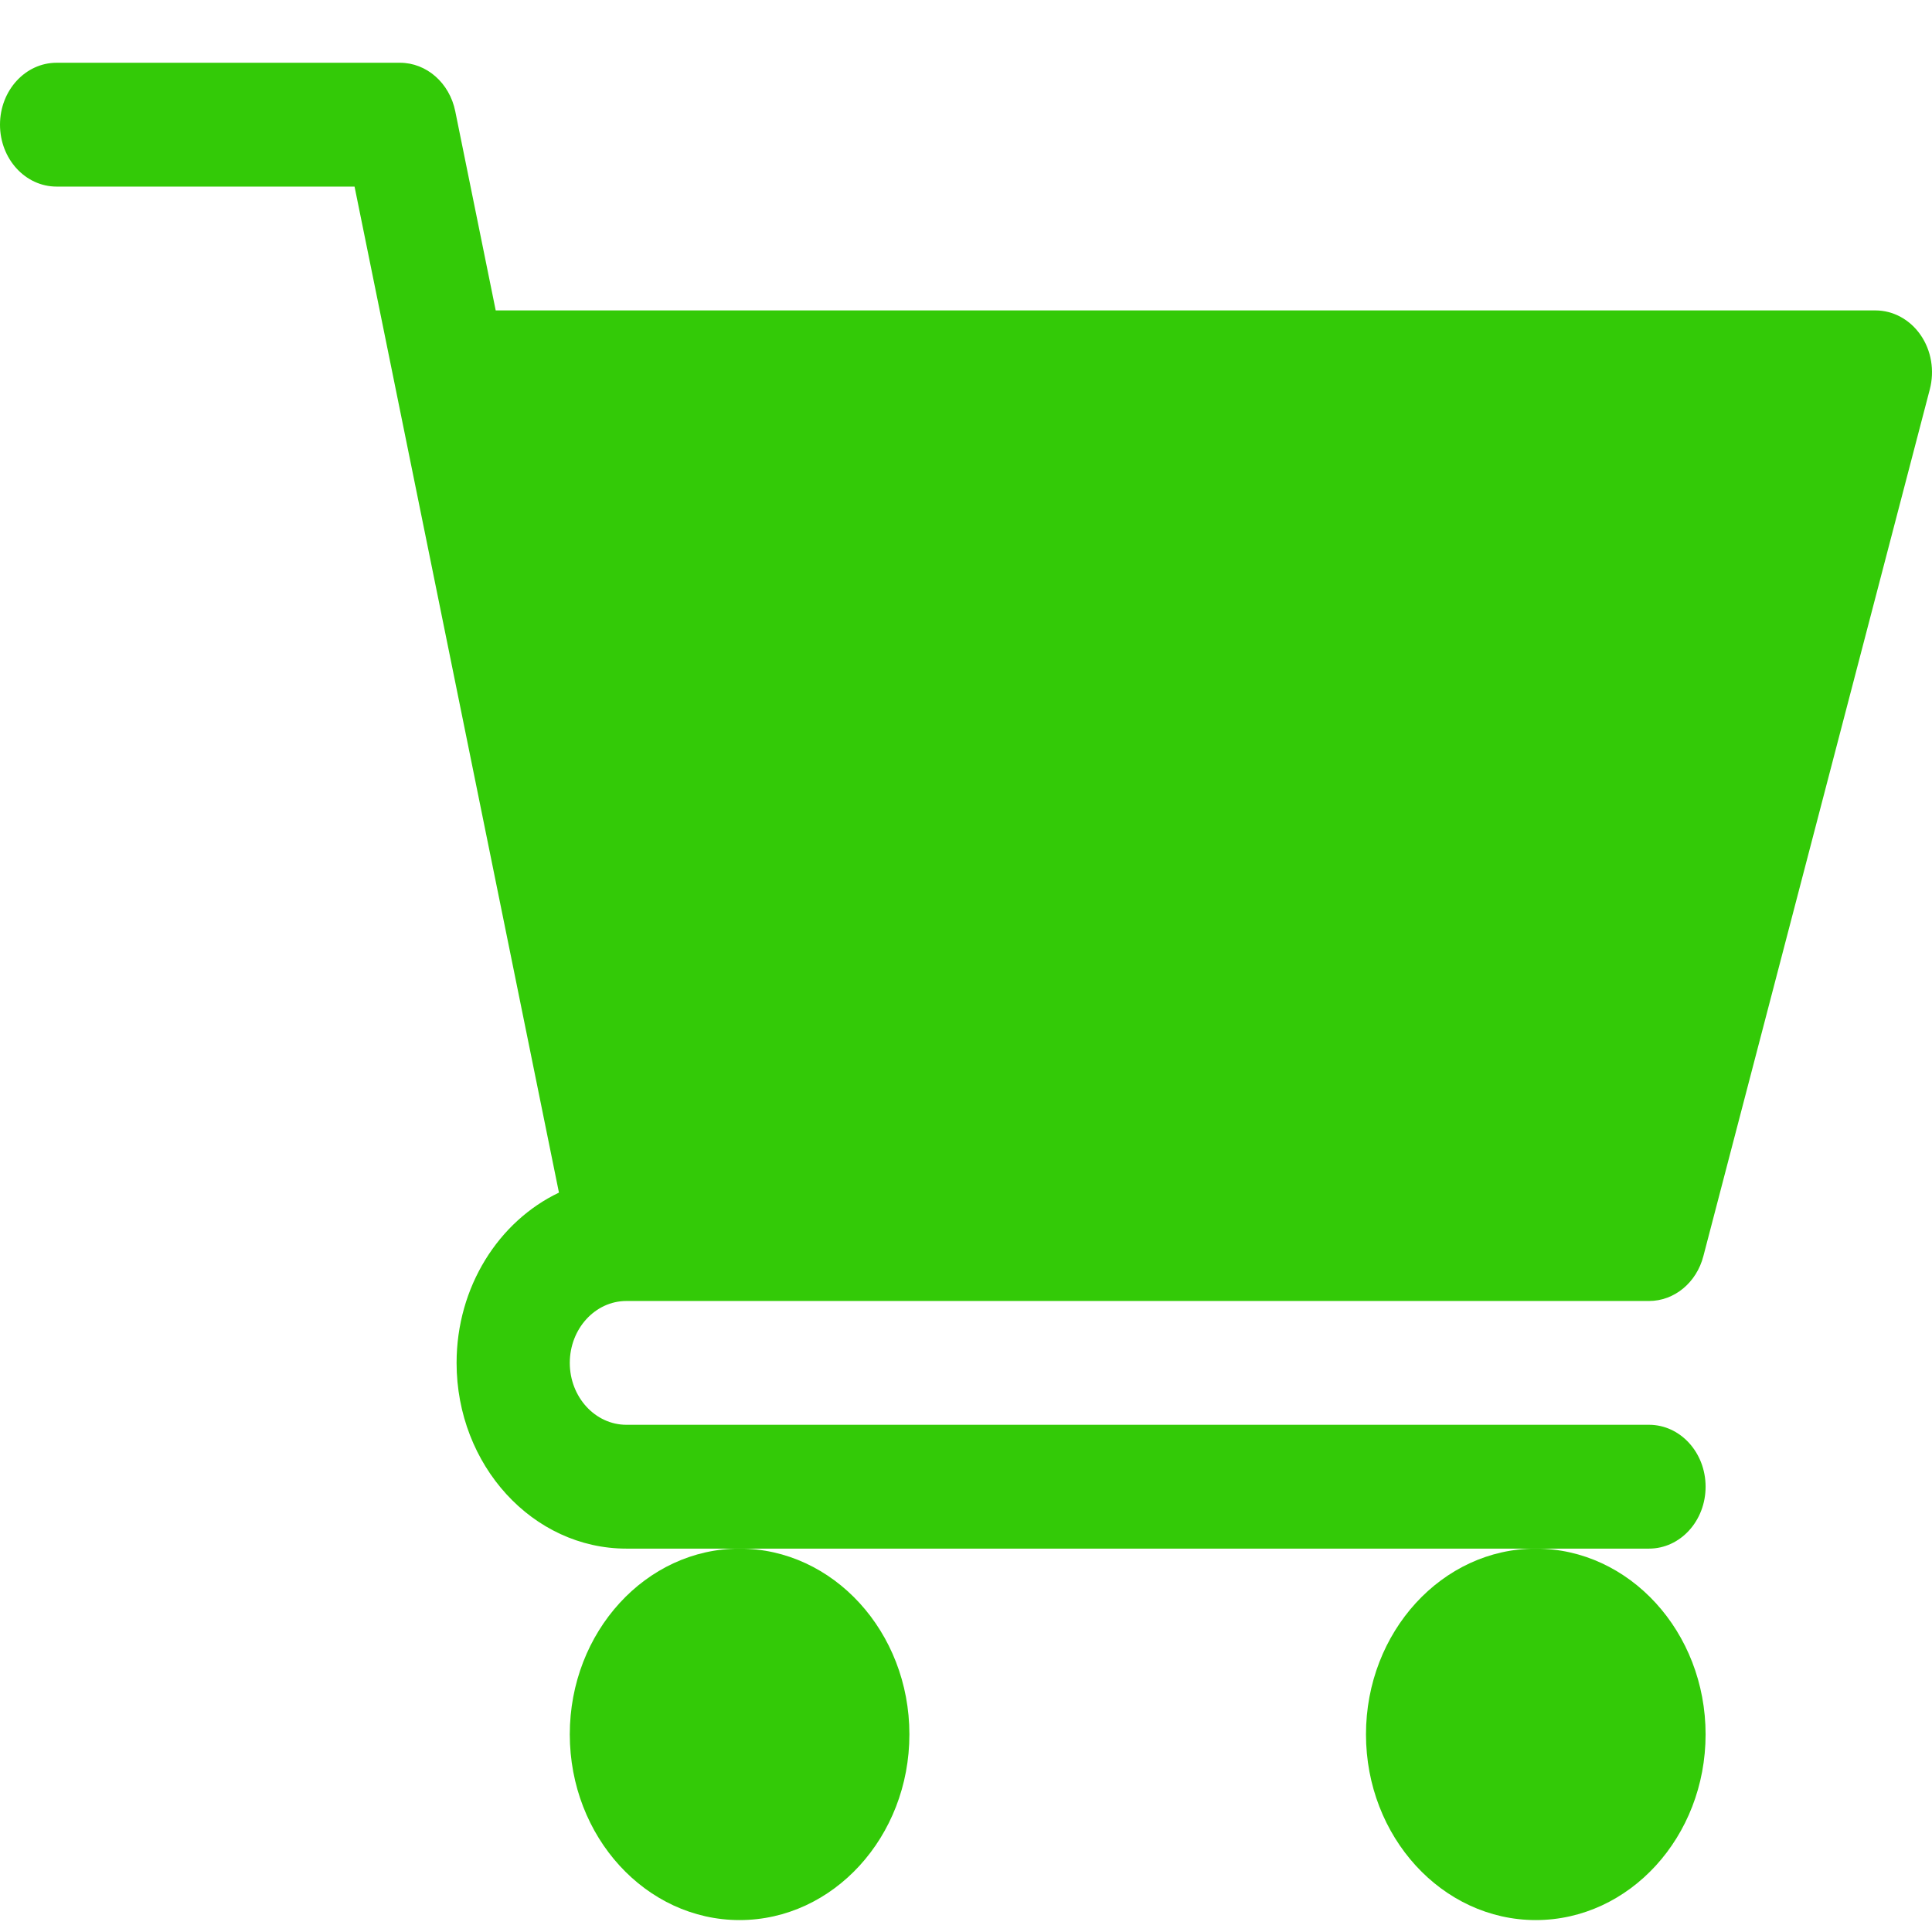
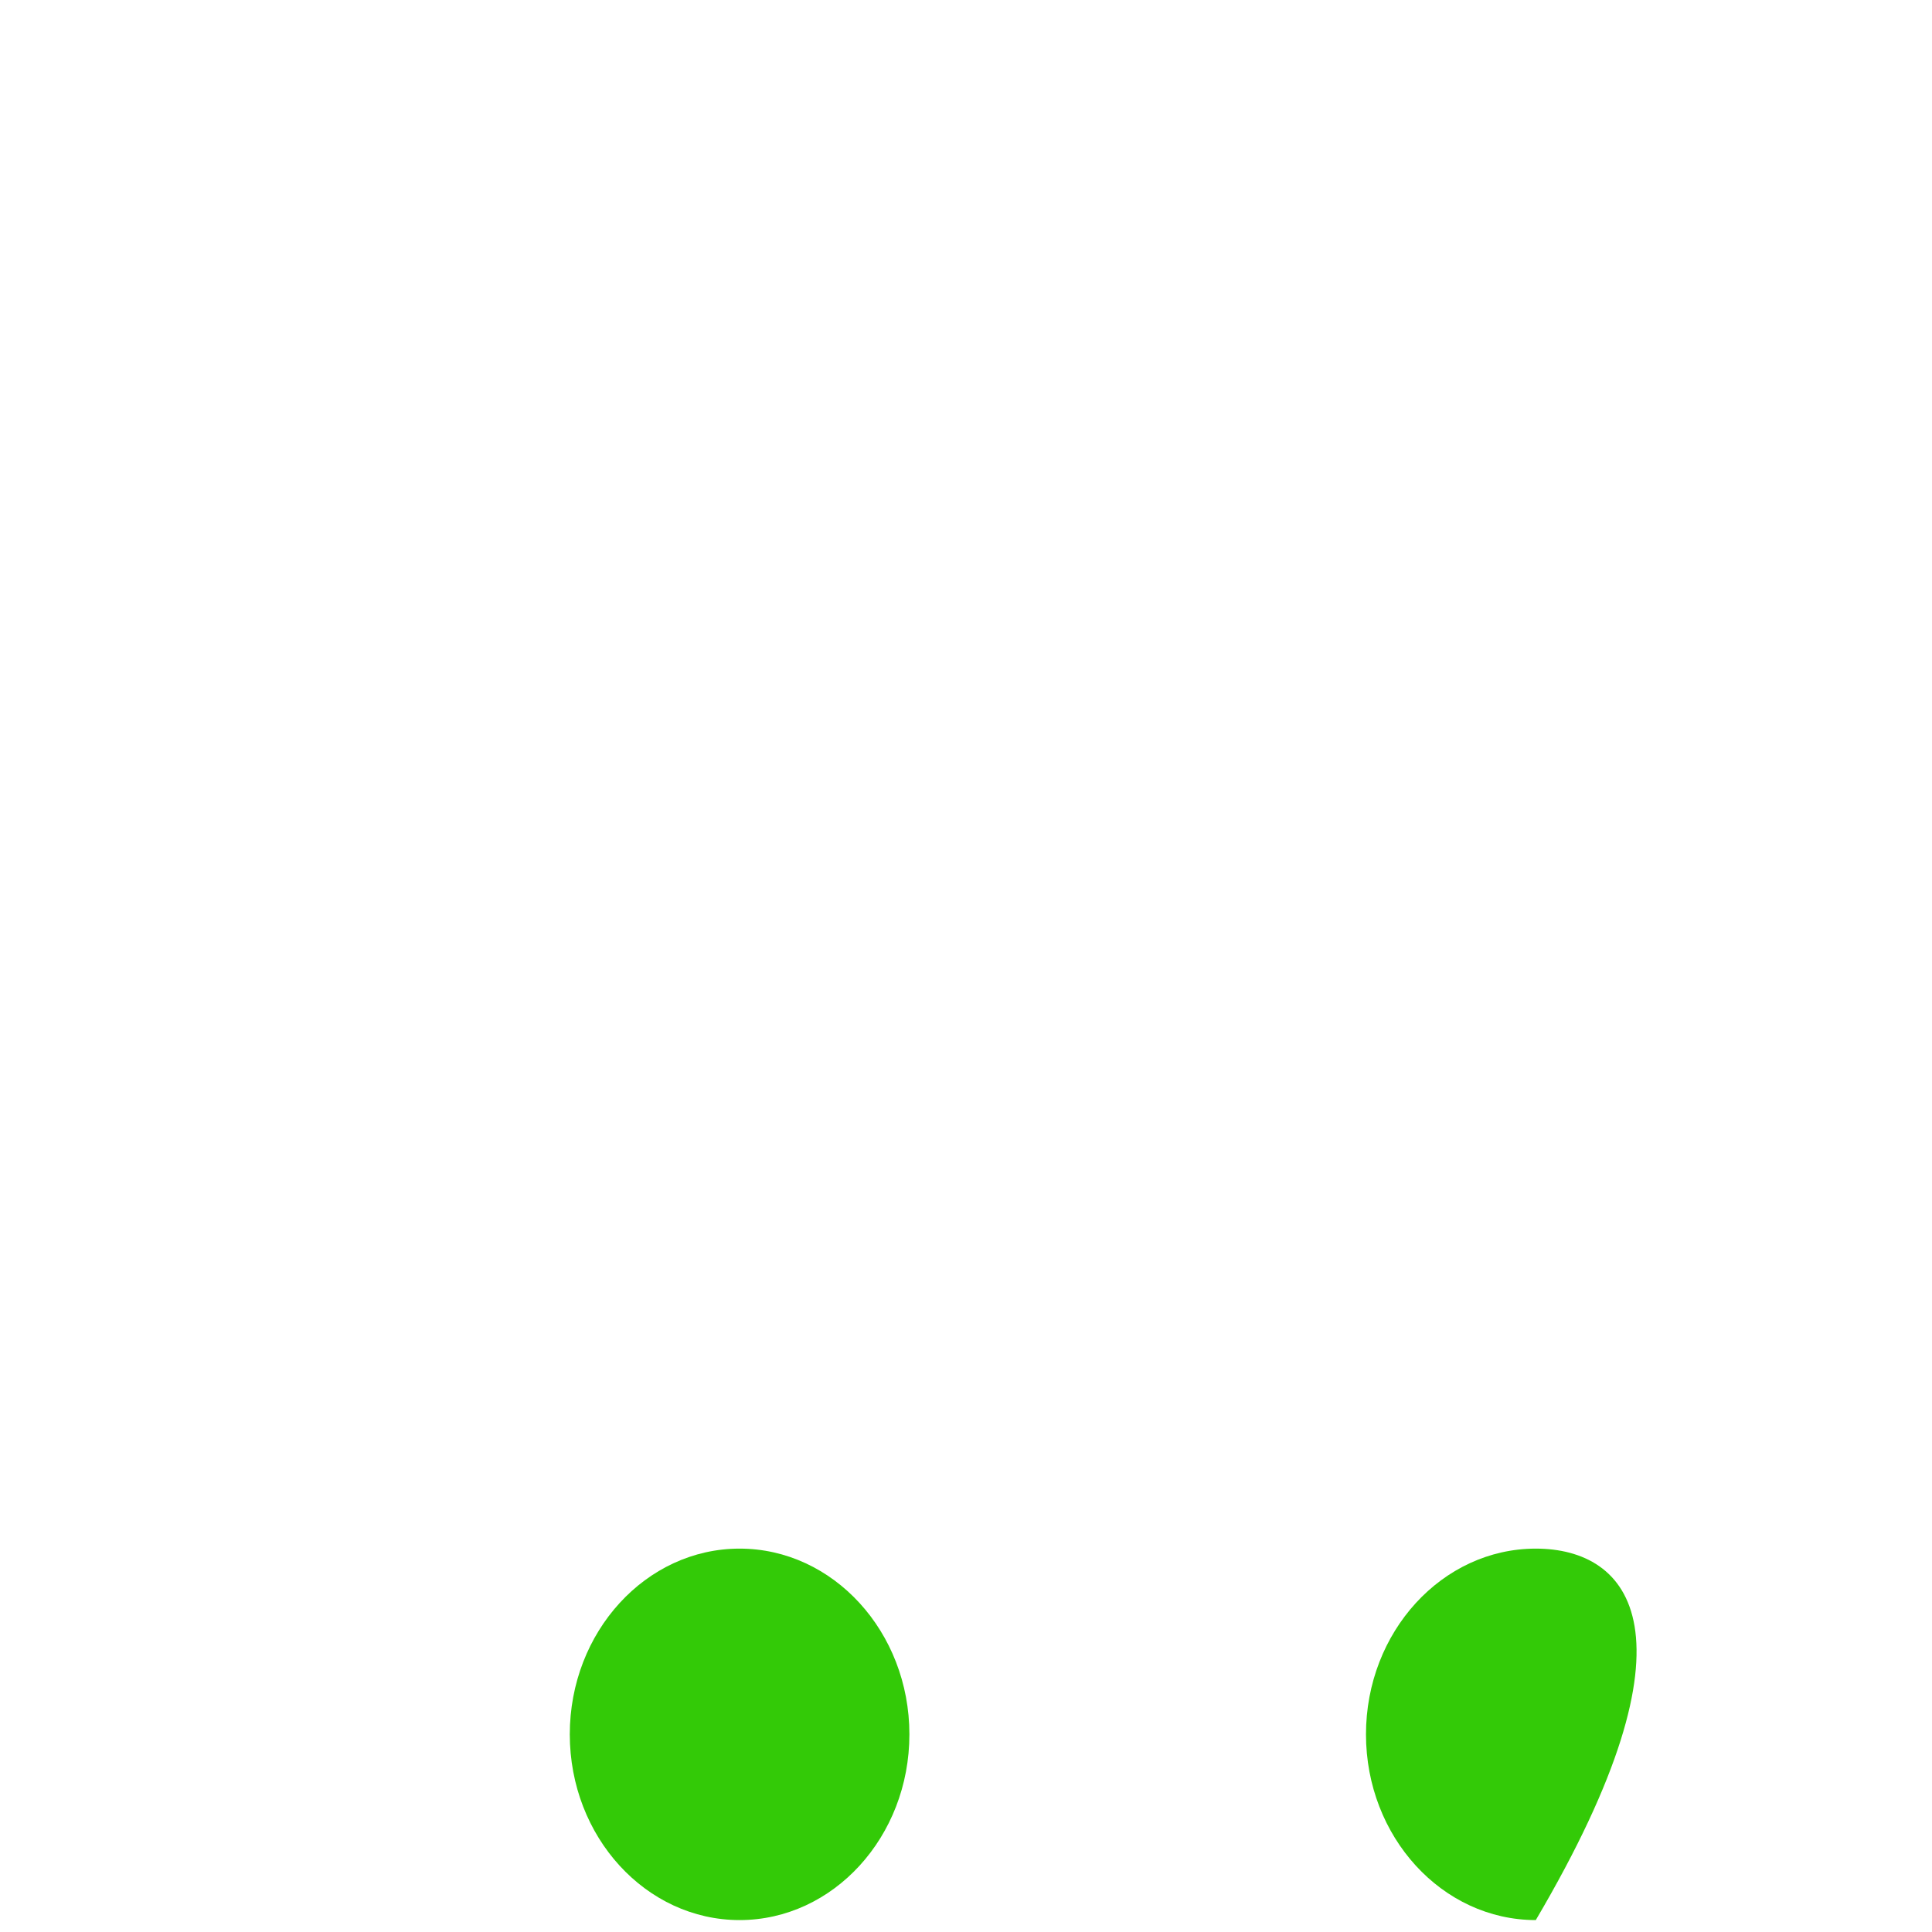
<svg xmlns="http://www.w3.org/2000/svg" xmlns:xlink="http://www.w3.org/1999/xlink" version="1.1" preserveAspectRatio="xMidYMid meet" viewBox="0 0 640 640" width="640" height="640">
  <defs>
-     <path d="M546.25 430.97C554.64 430.97 562 424.9 564.27 416.09C571.77 387.38 631.78 157.68 639.28 128.96C640.89 122.77 639.78 116.12 636.23 110.98C632.68 105.85 627.15 102.83 621.25 102.83C590.78 102.83 438.44 102.83 164.21 102.83C156.17 63.24 151.7 41.26 150.81 36.86C148.91 27.46 141.29 20.79 132.5 20.79C121.12 20.79 30.12 20.79 18.75 20.79C8.39 20.79 0 29.97 0 41.3C0 52.64 8.39 61.81 18.75 61.81C25.33 61.81 58.23 61.81 117.45 61.81C158.08 261.77 180.65 372.85 185.16 395.07C165.24 404.55 151.25 426.24 151.25 451.48C151.25 485.4 176.48 513 207.5 513C241.37 513 512.38 513 546.25 513C556.62 513 565 503.83 565 492.49C565 481.16 556.62 471.98 546.25 471.98C512.38 471.98 241.37 471.98 207.5 471.98C197.17 471.98 188.75 462.79 188.75 451.48C188.75 440.16 197.17 430.97 207.5 430.97C207.5 430.97 512.38 430.97 546.25 430.97Z" id="b3Hfw6Ojfu" />
    <path d="M245 636.05C276.02 636.05 301.25 608.46 301.25 574.53C301.25 540.6 276.02 513 245 513C213.98 513 188.75 540.6 188.75 574.53C188.75 608.46 213.98 636.05 245 636.05Z" id="b4G4VP7Tno" />
-     <path d="M508.75 636.05C539.77 636.05 565 608.46 565 574.53C565 540.6 539.77 513 508.75 513C477.74 513 452.5 540.6 452.5 574.53C452.5 608.46 477.74 636.05 508.75 636.05Z" id="a1dz9YjHoW" />
+     <path d="M508.75 636.05C565 540.6 539.77 513 508.75 513C477.74 513 452.5 540.6 452.5 574.53C452.5 608.46 477.74 636.05 508.75 636.05Z" id="a1dz9YjHoW" />
  </defs>
  <g>
    <g>
      <g>
        <use xlink:href="#b3Hfw6Ojfu" opacity="1" fill="#33ca07" fill-opacity="1" />
        <g>
          <use xlink:href="#b3Hfw6Ojfu" opacity="1" fill-opacity="0" stroke="#000000" stroke-width="1" stroke-opacity="0" />
        </g>
      </g>
      <g>
        <use xlink:href="#b4G4VP7Tno" opacity="1" fill="#33ca07" fill-opacity="1" />
        <g>
          <use xlink:href="#b4G4VP7Tno" opacity="1" fill-opacity="0" stroke="#000000" stroke-width="1" stroke-opacity="0" />
        </g>
      </g>
      <g>
        <use xlink:href="#a1dz9YjHoW" opacity="1" fill="#33ca07" fill-opacity="1" />
        <g>
          <use xlink:href="#a1dz9YjHoW" opacity="1" fill-opacity="0" stroke="#000000" stroke-width="1" stroke-opacity="0" />
        </g>
      </g>
    </g>
  </g>
</svg>